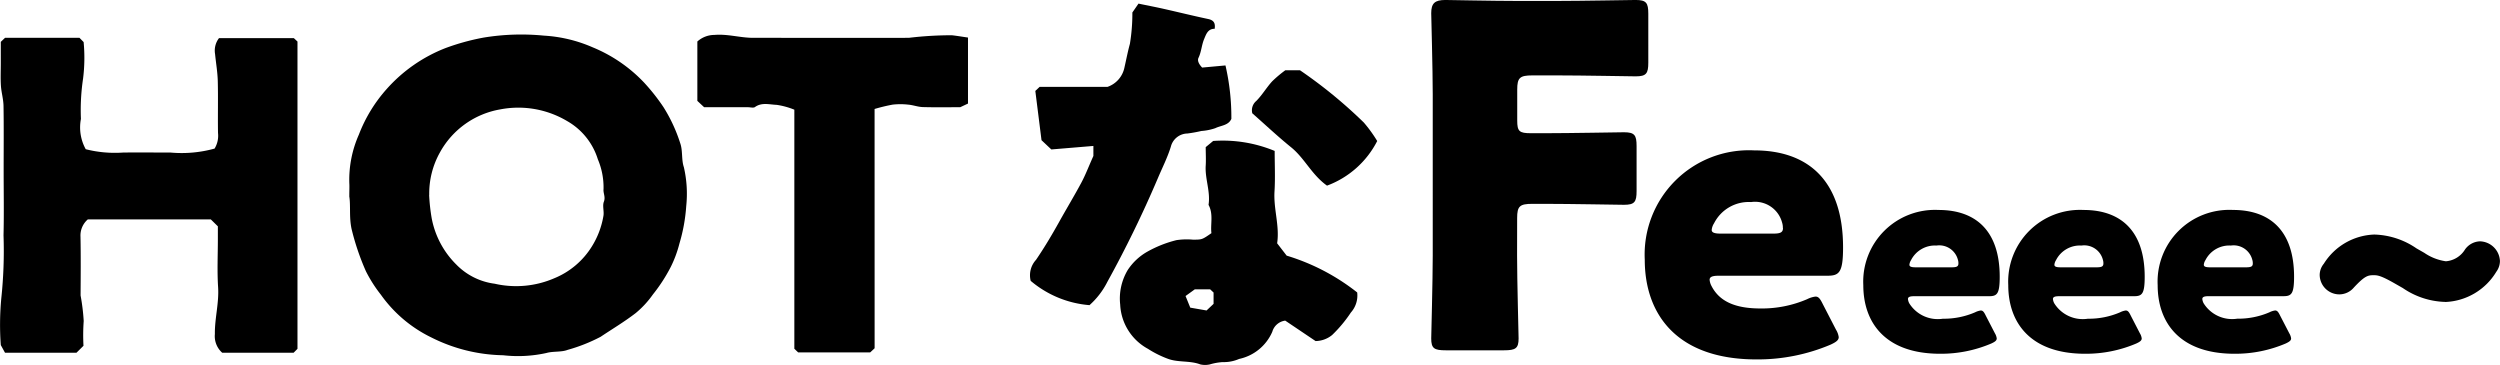
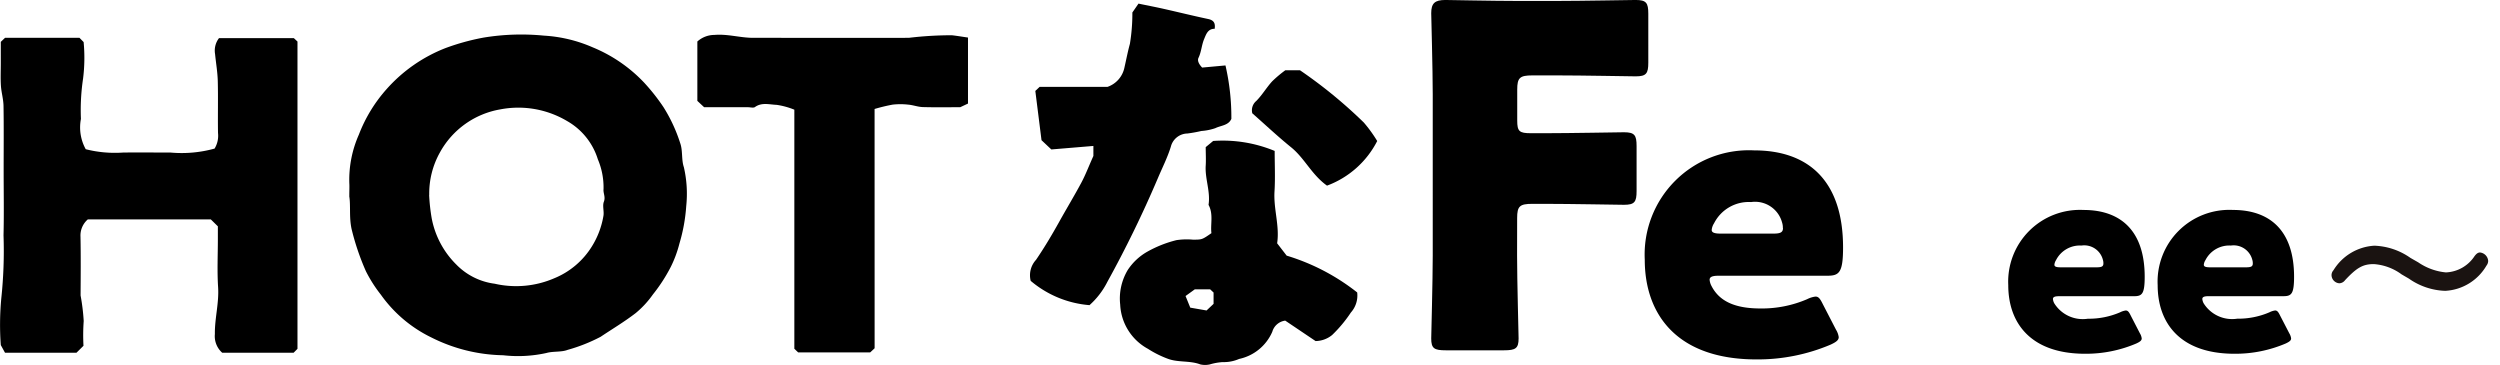
<svg xmlns="http://www.w3.org/2000/svg" width="137" height="20">
  <path data-name="パス 1011" d="M19.142 10.756c0-.339.013-.535 0-.729a6.1 6.1 0 01.524-2.649 8.1 8.1 0 011.516-2.49 8.386 8.386 0 013.226-2.251 12.557 12.557 0 012.094-.577 12.7 12.7 0 013.3-.108 7.786 7.786 0 012.678.642 8.13 8.13 0 012.816 1.931 11.011 11.011 0 011.06 1.342 8.577 8.577 0 01.92 1.98c.147.413.058.9.2 1.315a6.483 6.483 0 01.129 2.137 9.293 9.293 0 01-.371 2.042 6.4 6.4 0 01-.473 1.28 8.969 8.969 0 01-.984 1.518 5.174 5.174 0 01-.942 1.019c-.609.469-1.279.869-1.924 1.3a9.142 9.142 0 01-1.8.713c-.355.139-.8.066-1.175.175a7.214 7.214 0 01-2.363.122 9.074 9.074 0 01-3.942-.979 7.283 7.283 0 01-2.756-2.335 7.577 7.577 0 01-.822-1.288 13.6 13.6 0 01-.79-2.332c-.136-.65-.04-1.283-.123-1.774m4.377-.078a10.3 10.3 0 00.136 1.257 4.816 4.816 0 001.346 2.551 3.573 3.573 0 002.111 1.058 5.267 5.267 0 003.265-.3 4.354 4.354 0 002.065-1.752 4.594 4.594 0 00.626-1.653c.05-.26-.065-.56.028-.795.1-.258-.047-.462-.02-.689a3.939 3.939 0 00-.313-1.632 3.649 3.649 0 00-1.683-2.093 5.229 5.229 0 00-3.667-.639 4.68 4.68 0 00-3.3 2.353 4.61 4.61 0 00-.589 2.332" />
  <path data-name="パス 1012" d="M.043 2.294l.233-.221h4.08l.227.232a9.157 9.157 0 01-.03 2 11.572 11.572 0 00-.118 2.212 2.466 2.466 0 00.263 1.66 6.484 6.484 0 002.059.182c.861-.007 1.722 0 2.583 0a6.751 6.751 0 002.419-.217 1.351 1.351 0 00.188-.854c-.016-.95.012-1.9-.013-2.851-.013-.493-.1-.983-.148-1.475a1.115 1.115 0 01.216-.873h4.1l.2.187v16.839l-.21.213h-3.917a1.211 1.211 0 01-.4-1.022c-.012-.862.234-1.7.177-2.572s-.013-1.754-.013-2.631v-.7l-.385-.379H4.811a1.167 1.167 0 00-.4.949c.021 1.072.012 2.145.005 3.217a11.33 11.33 0 01.171 1.4 10.882 10.882 0 00-.012 1.359l-.384.38H.274l-.231-.42a15.5 15.5 0 01.028-2.561 24.708 24.708 0 00.122-3.453C.223 11.702.2 10.507.2 9.313c0-1.17.012-2.34-.007-3.509-.006-.37-.119-.738-.143-1.11-.026-.413-.006-.828-.006-1.243z" />
  <path data-name="パス 1013" d="M47.929 19.084l-.244.228h-3.946l-.209-.2V6.011a4.16 4.16 0 00-.966-.265c-.392-.013-.816-.15-1.193.121-.082.059-.254.009-.384.009h-2.4l-.372-.347V2.274a1.4 1.4 0 01.934-.36c.725-.063 1.414.16 2.127.159 2.843 0 5.685.006 8.528 0a19.784 19.784 0 012.36-.141c.289.033.576.082.882.126v3.617l-.425.2c-.644 0-1.348.013-2.051-.007-.267-.008-.529-.111-.8-.134a3.831 3.831 0 00-.858 0 9.681 9.681 0 00-.985.238z" />
  <path data-name="パス 1014" d="M59.702 16.722a5.678 5.678 0 01-3.22-1.331 1.251 1.251 0 01.293-1.153c.459-.674.871-1.367 1.265-2.074.4-.722.832-1.431 1.221-2.16.23-.43.4-.887.657-1.457v-.549l-2.305.192-.538-.507-.339-2.7.234-.221h3.717a1.419 1.419 0 00.931-1.056c.1-.436.183-.88.3-1.3a10.291 10.291 0 00.136-1.722l.336-.486c.473.1.912.182 1.348.28.824.185 1.644.389 2.471.564.31.066.4.227.355.536-.376-.006-.473.313-.58.569-.136.326-.148.691-.306 1.021-.079.165.036.364.2.535l1.278-.117a12.659 12.659 0 01.323 2.927c-.156.364-.576.361-.881.511a3.007 3.007 0 01-.762.154 7.453 7.453 0 01-.769.138.954.954 0 00-.905.723c-.183.593-.467 1.149-.708 1.719a61.979 61.979 0 01-2.77 5.687 4.3 4.3 0 01-.989 1.286" />
  <path data-name="パス 1015" d="M66.386 12.777c-.061-.5.119-1.044-.158-1.55.115-.726-.2-1.424-.155-2.147.021-.331 0-.664 0-1.017l.41-.339a7.437 7.437 0 013.369.547c0 .761.036 1.492-.009 2.218-.06.962.289 1.9.144 2.843l.522.677a11.7 11.7 0 013.865 2.017 1.4 1.4 0 01-.346 1.1 7.276 7.276 0 01-1.027 1.232 1.458 1.458 0 01-.907.332l-1.663-1.12a.851.851 0 00-.71.613 2.566 2.566 0 01-1.817 1.487 2.128 2.128 0 01-.913.174 3.227 3.227 0 00-.691.125 1.154 1.154 0 01-.524 0c-.568-.216-1.2-.1-1.755-.3a5.568 5.568 0 01-1.113-.553 2.909 2.909 0 01-1.521-2.418 3.046 3.046 0 01.415-1.905 3.121 3.121 0 011.065-.997 6.391 6.391 0 011.606-.637 3.875 3.875 0 01.9-.026c.5 0 .5 0 1.013-.356m.118 3.873v-.619l-.185-.174h-.846l-.505.365.259.637.893.155.384-.363" />
  <path data-name="パス 1016" d="M75.469 7.731a5.063 5.063 0 01-2.749 2.442c-.842-.6-1.224-1.5-1.965-2.1s-1.416-1.237-2.129-1.865a.665.665 0 01.219-.676c.325-.327.558-.733.869-1.074a6.671 6.671 0 01.723-.609h.8a25.947 25.947 0 013.5 2.866 7.5 7.5 0 01.738 1.02" />
  <path data-name="パス 1017" d="M83.136 14c0 1.377.083 4.365.083 4.547 0 .545-.167.65-.8.65h-3.188c-.638 0-.8-.1-.8-.65 0-.182.083-3.17.083-4.547V5.17c0-1.377-.083-4.261-.083-4.443 0-.546.194-.728.776-.728.194 0 2.634.052 3.909.052h2.218c1.3 0 4.1-.052 4.3-.052.582 0 .693.156.693.754V3.43c0 .6-.111.754-.693.754-.194 0-2.994-.052-4.3-.052h-1.358c-.693 0-.832.13-.832.779V6.6c0 .6.111.7.748.7h.8c1.3 0 4.1-.052 4.3-.052.582 0 .693.156.693.754v2.468c0 .6-.111.753-.693.753-.194 0-2.994-.052-4.3-.052h-.72c-.693 0-.832.13-.832.779z" />
  <path data-name="パス 1018" d="M100.612 18.065a1.053 1.053 0 01.15.408c0 .163-.13.265-.432.407a10.221 10.221 0 01-4.074.816c-4.4 0-6.123-2.507-6.123-5.463a5.715 5.715 0 015.994-5.992c3 0 4.873 1.692 4.873 5.32 0 1.386-.216 1.549-.863 1.549h-5.95c-.346 0-.5.061-.5.224a.889.889 0 00.108.347c.432.836 1.294 1.223 2.673 1.223a6.278 6.278 0 002.566-.51 1.416 1.416 0 01.453-.142c.173 0 .259.122.41.428zM97.701 12.5a.917.917 0 00-.043-.306 1.533 1.533 0 00-1.7-1.121 2.13 2.13 0 00-2.027 1.162.811.811 0 00-.13.367c0 .142.151.2.5.2h2.868c.388 0 .539-.061.539-.306" />
-   <path data-name="パス 1019" d="M109.321 18.265a.718.718 0 01.1.28c0 .112-.089.183-.3.28a7.032 7.032 0 01-2.8.561c-3.026 0-4.212-1.725-4.212-3.758a3.932 3.932 0 014.123-4.122c2.062 0 3.352 1.164 3.352 3.66 0 .953-.148 1.066-.593 1.066h-4.094c-.237 0-.341.043-.341.154a.61.61 0 00.074.239 1.841 1.841 0 001.839.841 4.32 4.32 0 001.765-.351.975.975 0 01.312-.1c.119 0 .178.084.281.295zm-2-3.828a.629.629 0 00-.03-.21 1.055 1.055 0 00-1.172-.771 1.466 1.466 0 00-1.394.8.563.563 0 00-.089.253c0 .1.1.14.341.14h1.973c.267 0 .371-.042.371-.21" />
  <path data-name="パス 1020" d="M117.266 18.265a.7.7 0 01.1.28c0 .112-.089.183-.3.28a7.034 7.034 0 01-2.8.561c-3.026 0-4.213-1.725-4.213-3.758a3.933 3.933 0 014.124-4.122c2.061 0 3.352 1.164 3.352 3.66 0 .953-.148 1.066-.593 1.066h-4.094c-.237 0-.341.043-.341.154a.606.606 0 00.075.239 1.84 1.84 0 001.839.841 4.328 4.328 0 001.765-.351.972.972 0 01.311-.1c.119 0 .178.084.282.295zm-2-3.828a.639.639 0 00-.03-.21 1.054 1.054 0 00-1.172-.771 1.466 1.466 0 00-1.394.8.56.56 0 00-.089.253c0 .1.1.14.341.14h1.973c.267 0 .371-.042.371-.21" />
  <path data-name="パス 1021" d="M125.453 18.265a.717.717 0 01.1.28c0 .112-.089.182-.3.28a7.033 7.033 0 01-2.8.561c-3.026 0-4.213-1.725-4.213-3.758a3.932 3.932 0 014.123-4.123c2.062 0 3.352 1.164 3.352 3.66 0 .953-.148 1.066-.593 1.066h-4.094c-.237 0-.341.043-.341.154a.614.614 0 00.074.238 1.84 1.84 0 001.839.841 4.322 4.322 0 001.765-.35.974.974 0 01.311-.1c.119 0 .178.084.282.295zm-2-3.828a.622.622 0 00-.03-.21 1.054 1.054 0 00-1.171-.771 1.466 1.466 0 00-1.394.8.564.564 0 00-.089.253c0 .1.1.14.341.14h1.973c.267 0 .371-.042.371-.211" />
  <path data-name="パス 1022" d="M131.606 15.035a2.893 2.893 0 00-1.52-.562c-.6 0-.931.191-1.577.881a.411.411 0 01-.314.17.458.458 0 01-.427-.447.4.4 0 01.105-.266 2.819 2.819 0 012.242-1.347 3.653 3.653 0 011.976.668l.427.244a3.21 3.21 0 001.52.552 1.974 1.974 0 001.567-.892c.114-.149.2-.2.3-.2a.5.5 0 01.447.467.43.43 0 01-.095.255 2.783 2.783 0 01-2.261 1.38 3.66 3.66 0 01-1.986-.668z" fill="#1a1311" />
-   <path data-name="パス 1023" d="M133.999 16.545a4.285 4.285 0 01-2.322-.758l-.407-.232c-.773-.442-.963-.474-1.185-.474-.32 0-.487.027-1.093.675a1.048 1.048 0 01-.8.376 1.079 1.079 0 01-1.073-1.057.974.974 0 01.226-.622 3.4 3.4 0 012.766-1.6 4.275 4.275 0 012.312.758l.425.243a2.794 2.794 0 001.186.464 1.358 1.358 0 001.044-.639 1.044 1.044 0 01.827-.454 1.129 1.129 0 011.092 1.078 1.013 1.013 0 01-.2.591 3.416 3.416 0 01-2.8 1.655" />
</svg>